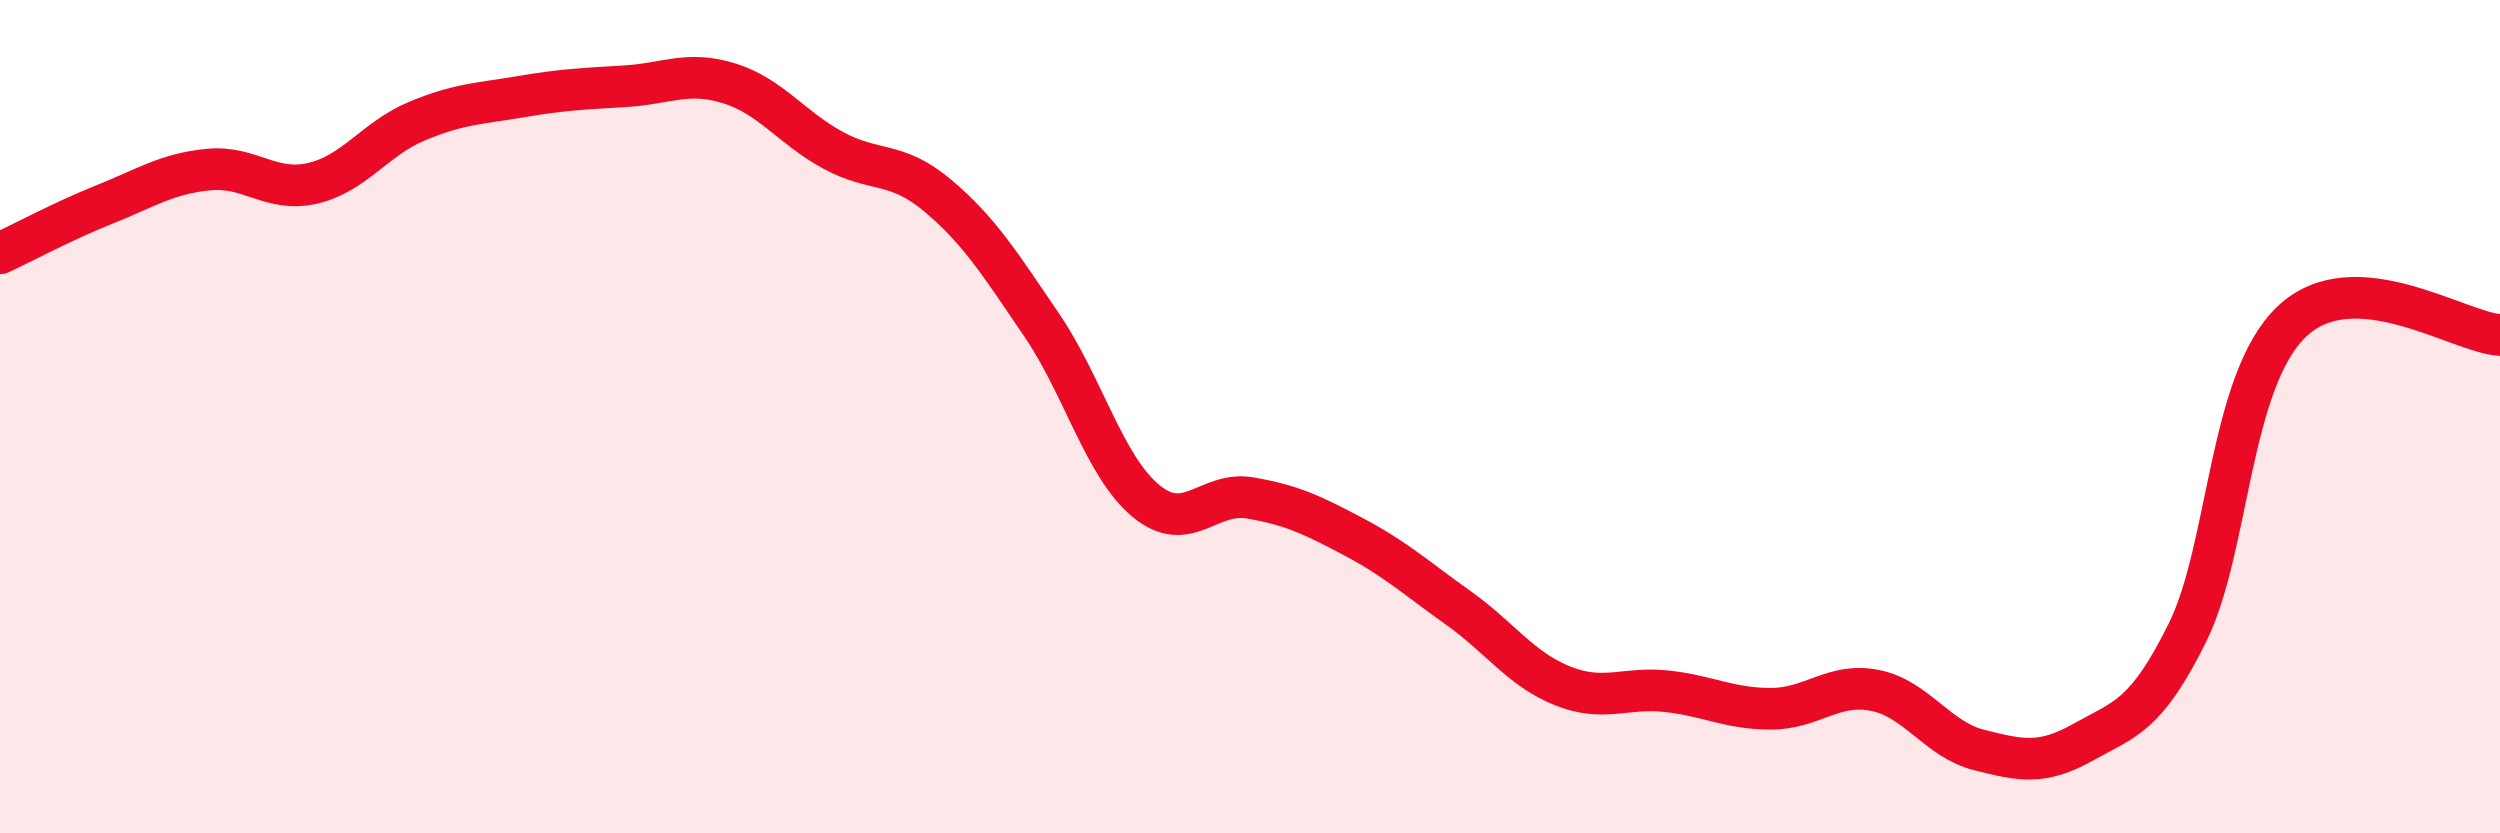
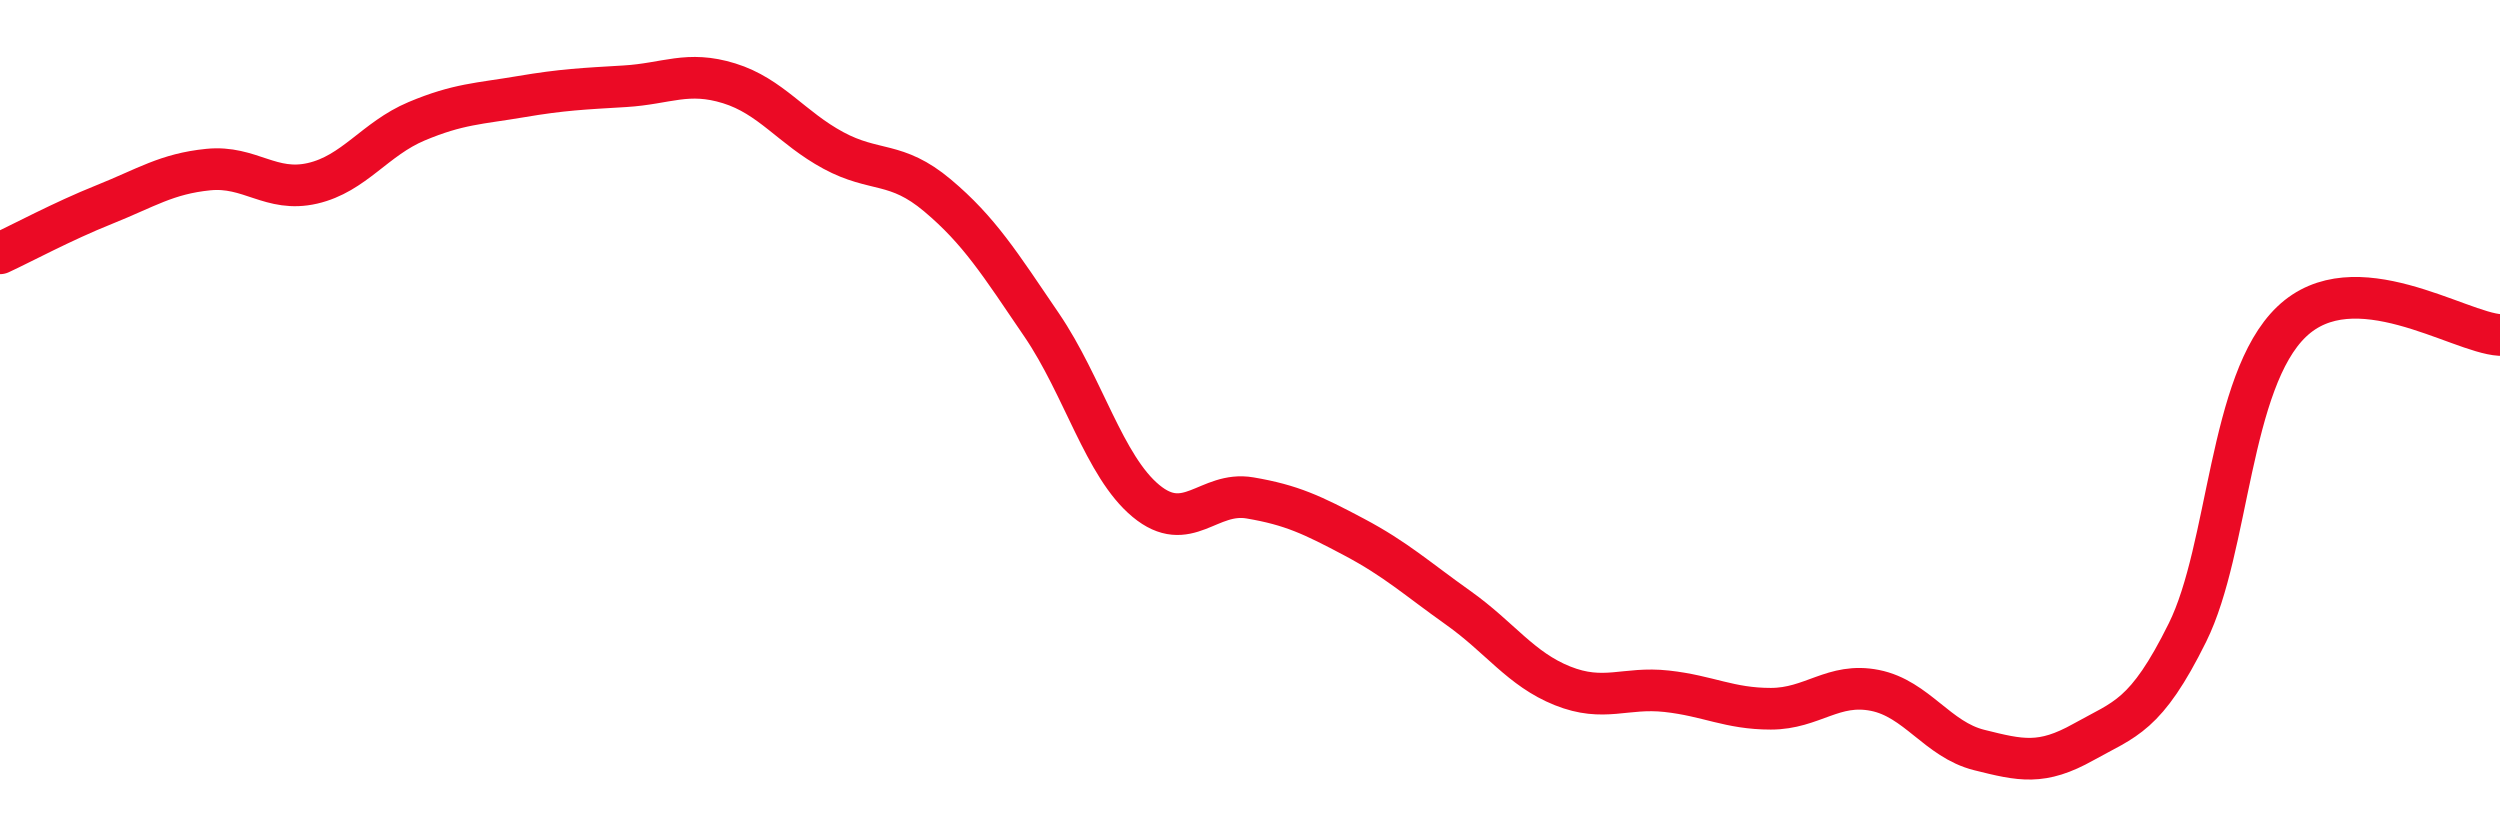
<svg xmlns="http://www.w3.org/2000/svg" width="60" height="20" viewBox="0 0 60 20">
-   <path d="M 0,6.08 C 0.5,5.85 1.5,5.31 2.5,4.91 C 3.5,4.51 4,4.17 5,4.07 C 6,3.97 6.5,4.63 7.5,4.4 C 8.5,4.17 9,3.33 10,2.91 C 11,2.49 11.5,2.49 12.5,2.32 C 13.5,2.15 14,2.13 15,2.07 C 16,2.01 16.5,1.69 17.5,2 C 18.5,2.31 19,3.07 20,3.61 C 21,4.15 21.5,3.85 22.5,4.69 C 23.5,5.53 24,6.33 25,7.8 C 26,9.27 26.5,11.19 27.5,12.02 C 28.5,12.85 29,11.78 30,11.95 C 31,12.12 31.5,12.36 32.5,12.89 C 33.5,13.42 34,13.88 35,14.59 C 36,15.3 36.5,16.06 37.5,16.46 C 38.5,16.86 39,16.48 40,16.59 C 41,16.7 41.5,17.01 42.5,17.01 C 43.5,17.01 44,16.37 45,16.57 C 46,16.77 46.5,17.75 47.5,18 C 48.5,18.25 49,18.37 50,17.81 C 51,17.25 51.5,17.2 52.5,15.18 C 53.5,13.16 53.5,9.15 55,7.72 C 56.5,6.29 59,7.98 60,8.04L60 20L0 20Z" fill="#EB0A25" opacity="0.1" stroke-linecap="round" stroke-linejoin="round" />
  <path d="M 0,6.08 C 0.5,5.85 1.5,5.31 2.5,4.91 C 3.5,4.51 4,4.17 5,4.07 C 6,3.97 6.5,4.63 7.5,4.4 C 8.5,4.17 9,3.33 10,2.91 C 11,2.49 11.5,2.49 12.5,2.32 C 13.5,2.15 14,2.13 15,2.07 C 16,2.01 16.5,1.69 17.5,2 C 18.5,2.31 19,3.07 20,3.61 C 21,4.15 21.5,3.85 22.5,4.69 C 23.5,5.53 24,6.33 25,7.8 C 26,9.27 26.5,11.19 27.5,12.02 C 28.5,12.85 29,11.78 30,11.95 C 31,12.12 31.5,12.36 32.5,12.89 C 33.5,13.42 34,13.88 35,14.59 C 36,15.3 36.5,16.06 37.5,16.46 C 38.5,16.86 39,16.48 40,16.59 C 41,16.7 41.5,17.01 42.5,17.01 C 43.5,17.01 44,16.37 45,16.57 C 46,16.77 46.5,17.75 47.5,18 C 48.5,18.25 49,18.37 50,17.81 C 51,17.25 51.5,17.2 52.5,15.18 C 53.5,13.16 53.5,9.15 55,7.72 C 56.5,6.29 59,7.98 60,8.04" stroke="#EB0A25" stroke-width="1" fill="none" stroke-linecap="round" stroke-linejoin="round" />
</svg>